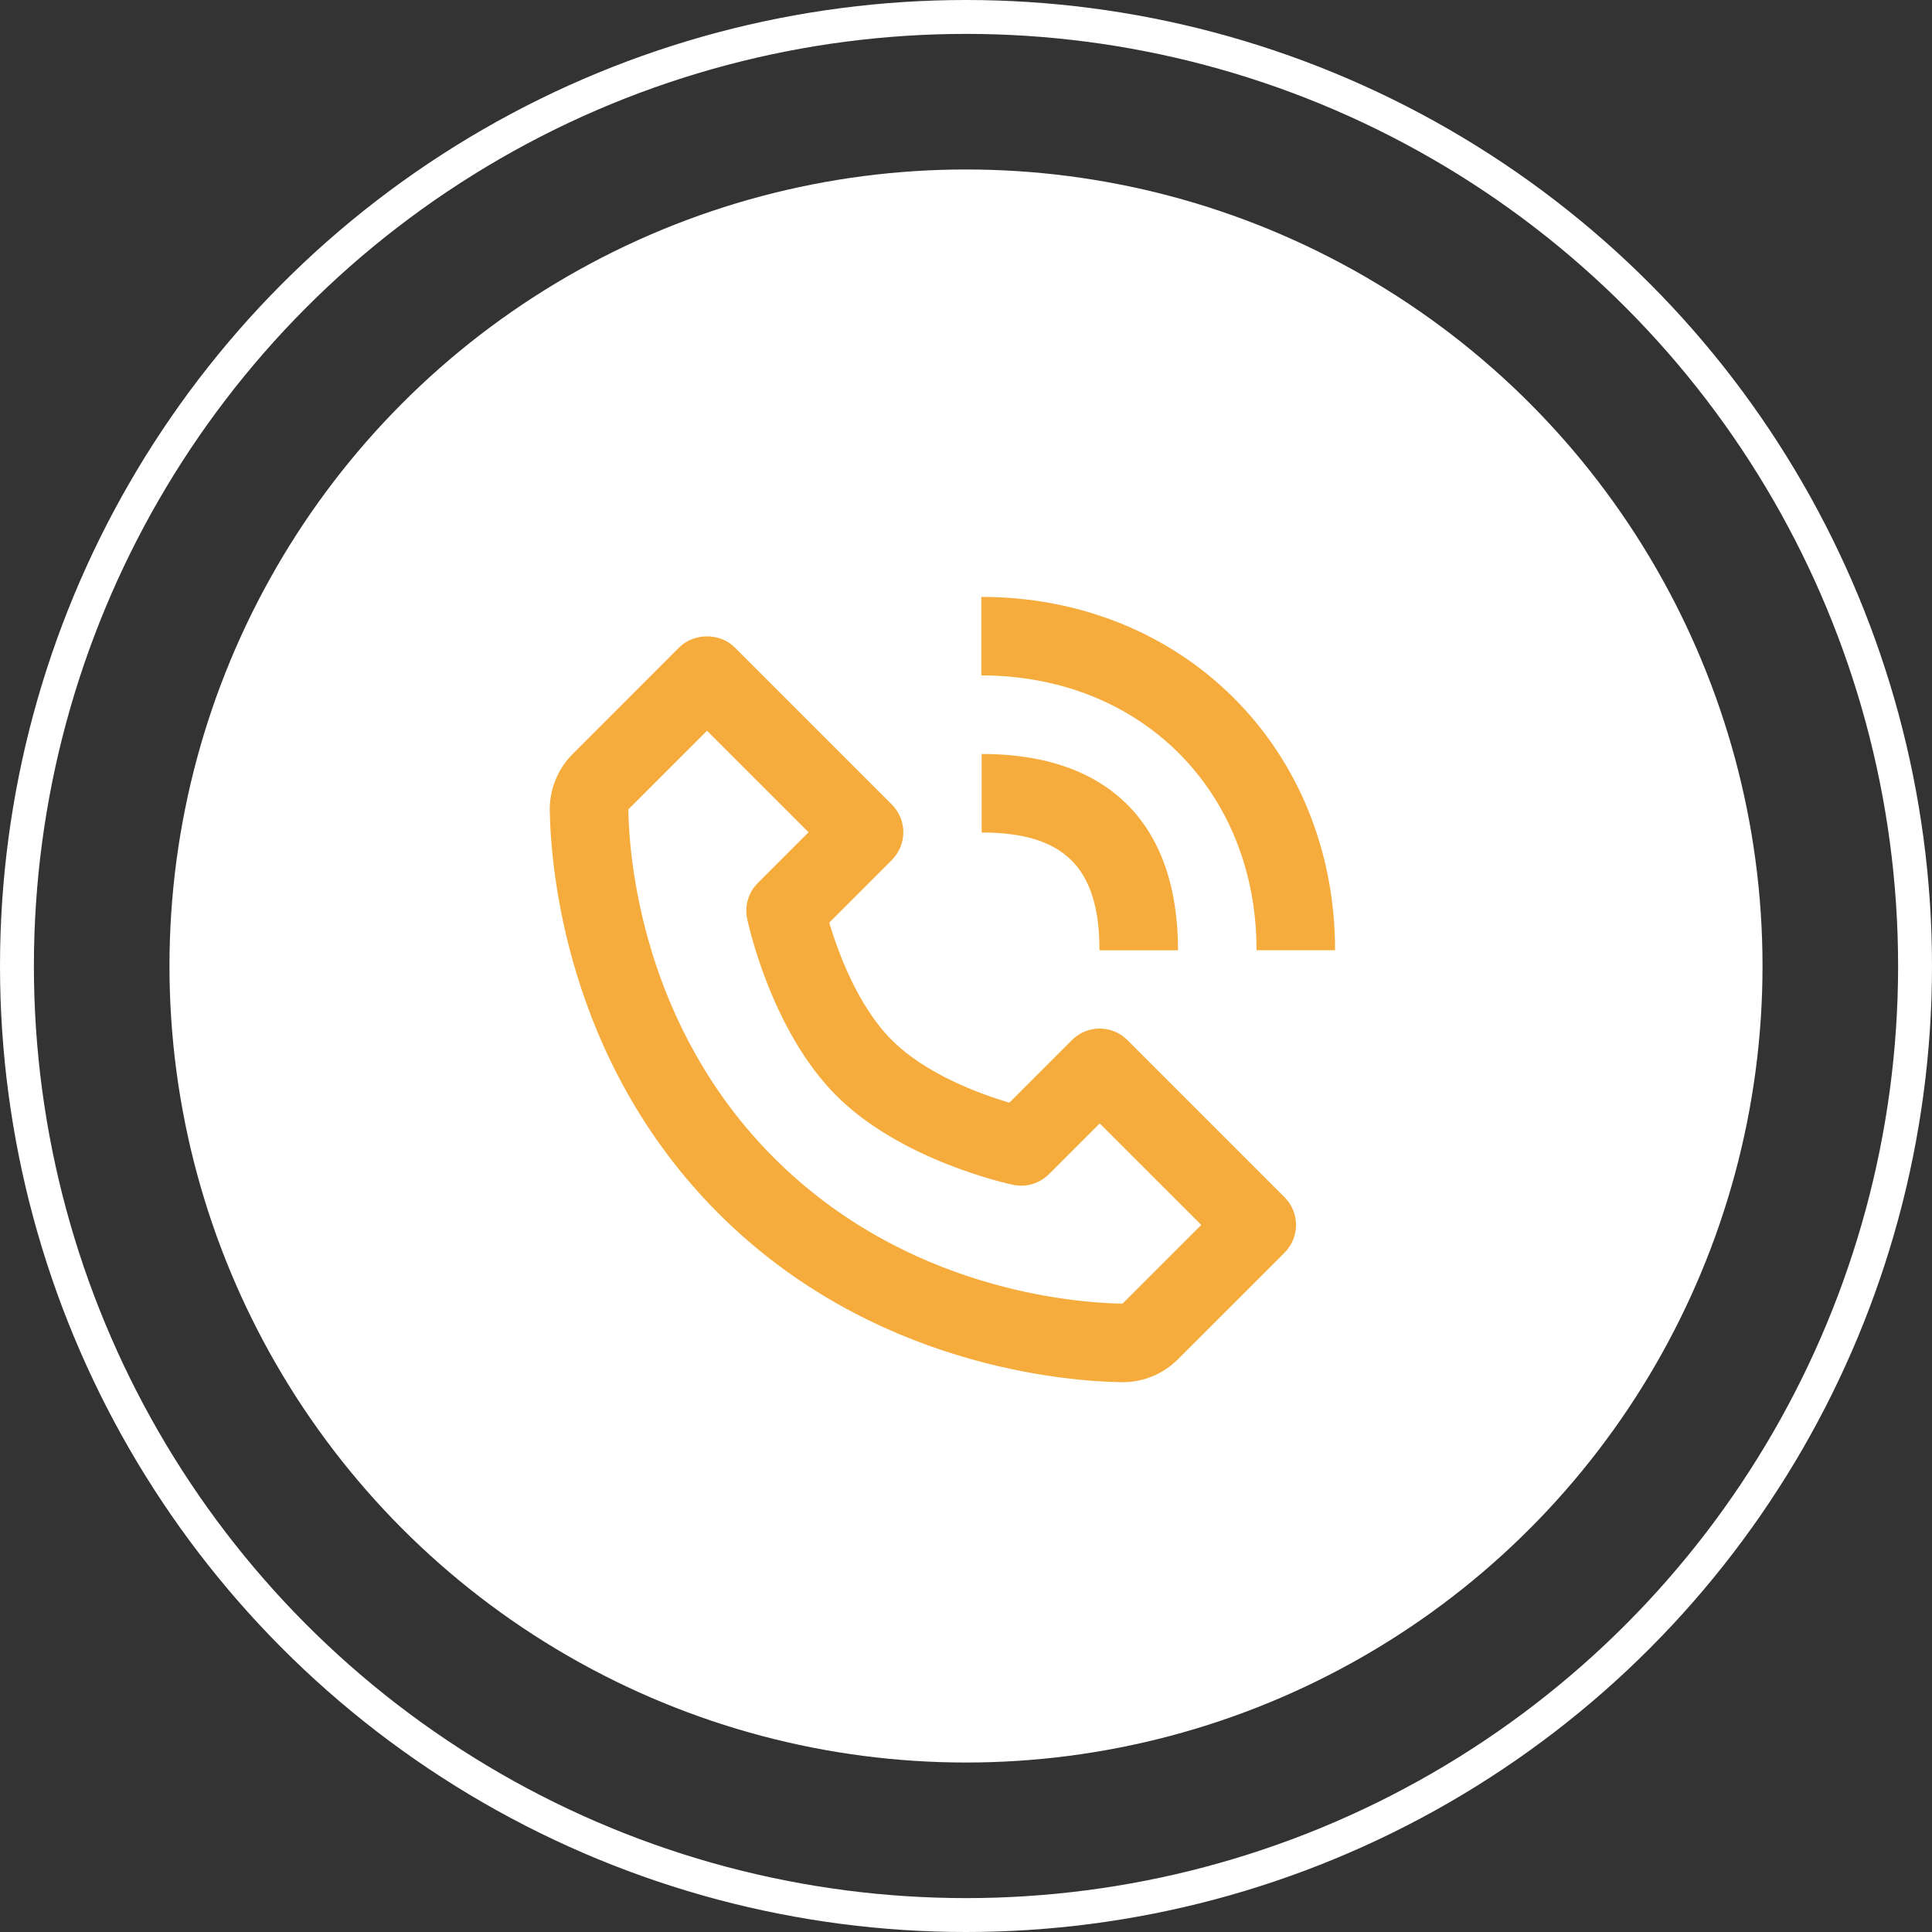
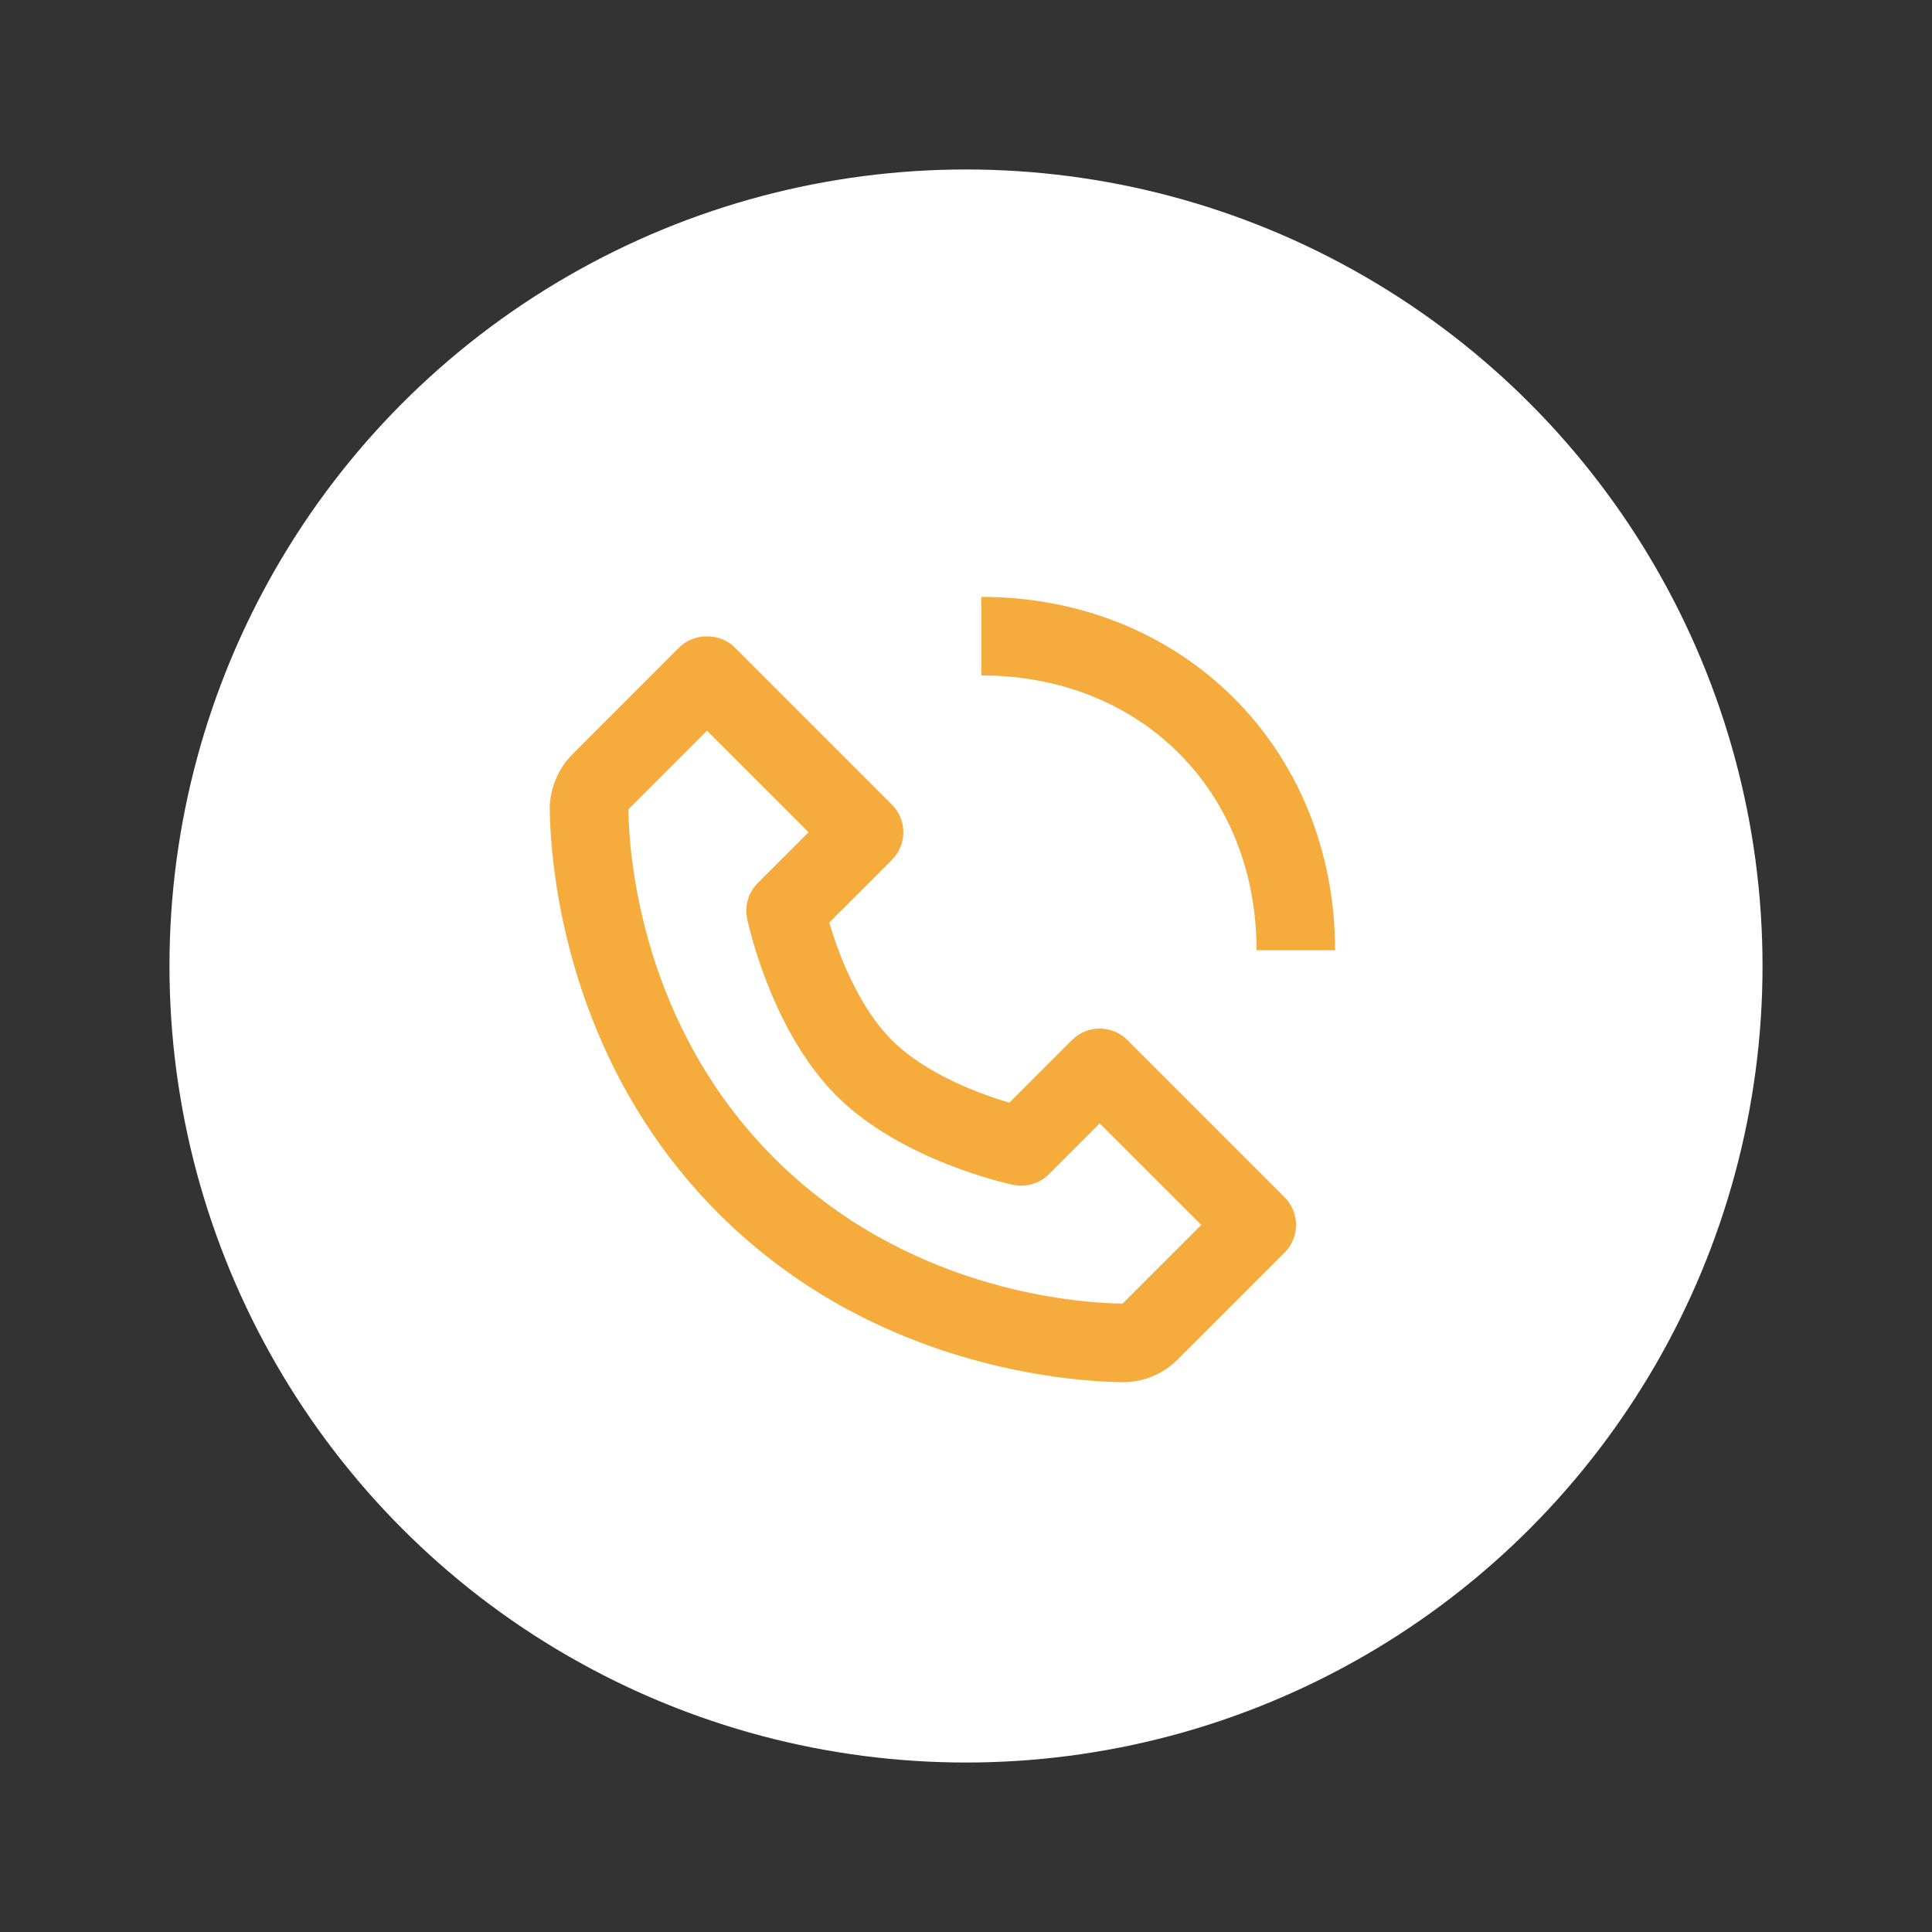
<svg xmlns="http://www.w3.org/2000/svg" width="57" height="57" viewBox="0 0 57 57" fill="none">
  <rect x="0" y="0" width="57" height="57" fill="#333333" stroke="none" />
-   <circle cx="28.5" cy="28.5" r="28" stroke="white" />
  <circle cx="28.5" cy="28.5" r="23.5" fill="white" />
  <path d="M33.095 40.779C33.1 40.779 33.121 40.779 33.127 40.779C33.739 40.779 34.317 40.538 34.755 40.1L37.897 36.959C38.35 36.506 38.35 35.773 37.897 35.32L33.263 30.686C32.81 30.233 32.078 30.233 31.625 30.686L29.778 32.533C28.922 32.278 27.324 31.699 26.311 30.686C25.299 29.674 24.72 28.076 24.465 27.22L26.311 25.373C26.765 24.92 26.765 24.188 26.311 23.735L21.677 19.101C21.243 18.666 20.474 18.666 20.039 19.101L16.898 22.243C16.458 22.683 16.21 23.288 16.22 23.905C16.246 25.555 16.683 31.285 21.199 35.801C25.715 40.317 31.445 40.753 33.095 40.779ZM20.859 21.558L23.855 24.554L22.357 26.052C22.081 26.328 21.962 26.726 22.044 27.109C22.071 27.242 22.751 30.401 24.674 32.324C26.598 34.248 29.757 34.928 29.89 34.956C30.276 35.037 30.671 34.918 30.947 34.642L32.445 33.144L35.441 36.139L33.117 38.462C31.671 38.438 26.724 38.05 22.837 34.162C18.937 30.262 18.56 25.298 18.537 23.881L20.859 21.558ZM37.072 28.035H39.389C39.389 22.092 34.902 17.61 28.951 17.61V19.927C33.657 19.927 37.072 23.337 37.072 28.035Z" fill="#F5AC3C" />
-   <path d="M28.962 24.561C31.399 24.561 32.438 25.6 32.438 28.037H34.755C34.755 24.3 32.699 22.244 28.962 22.244V24.561Z" fill="#F5AC3C" />
</svg>